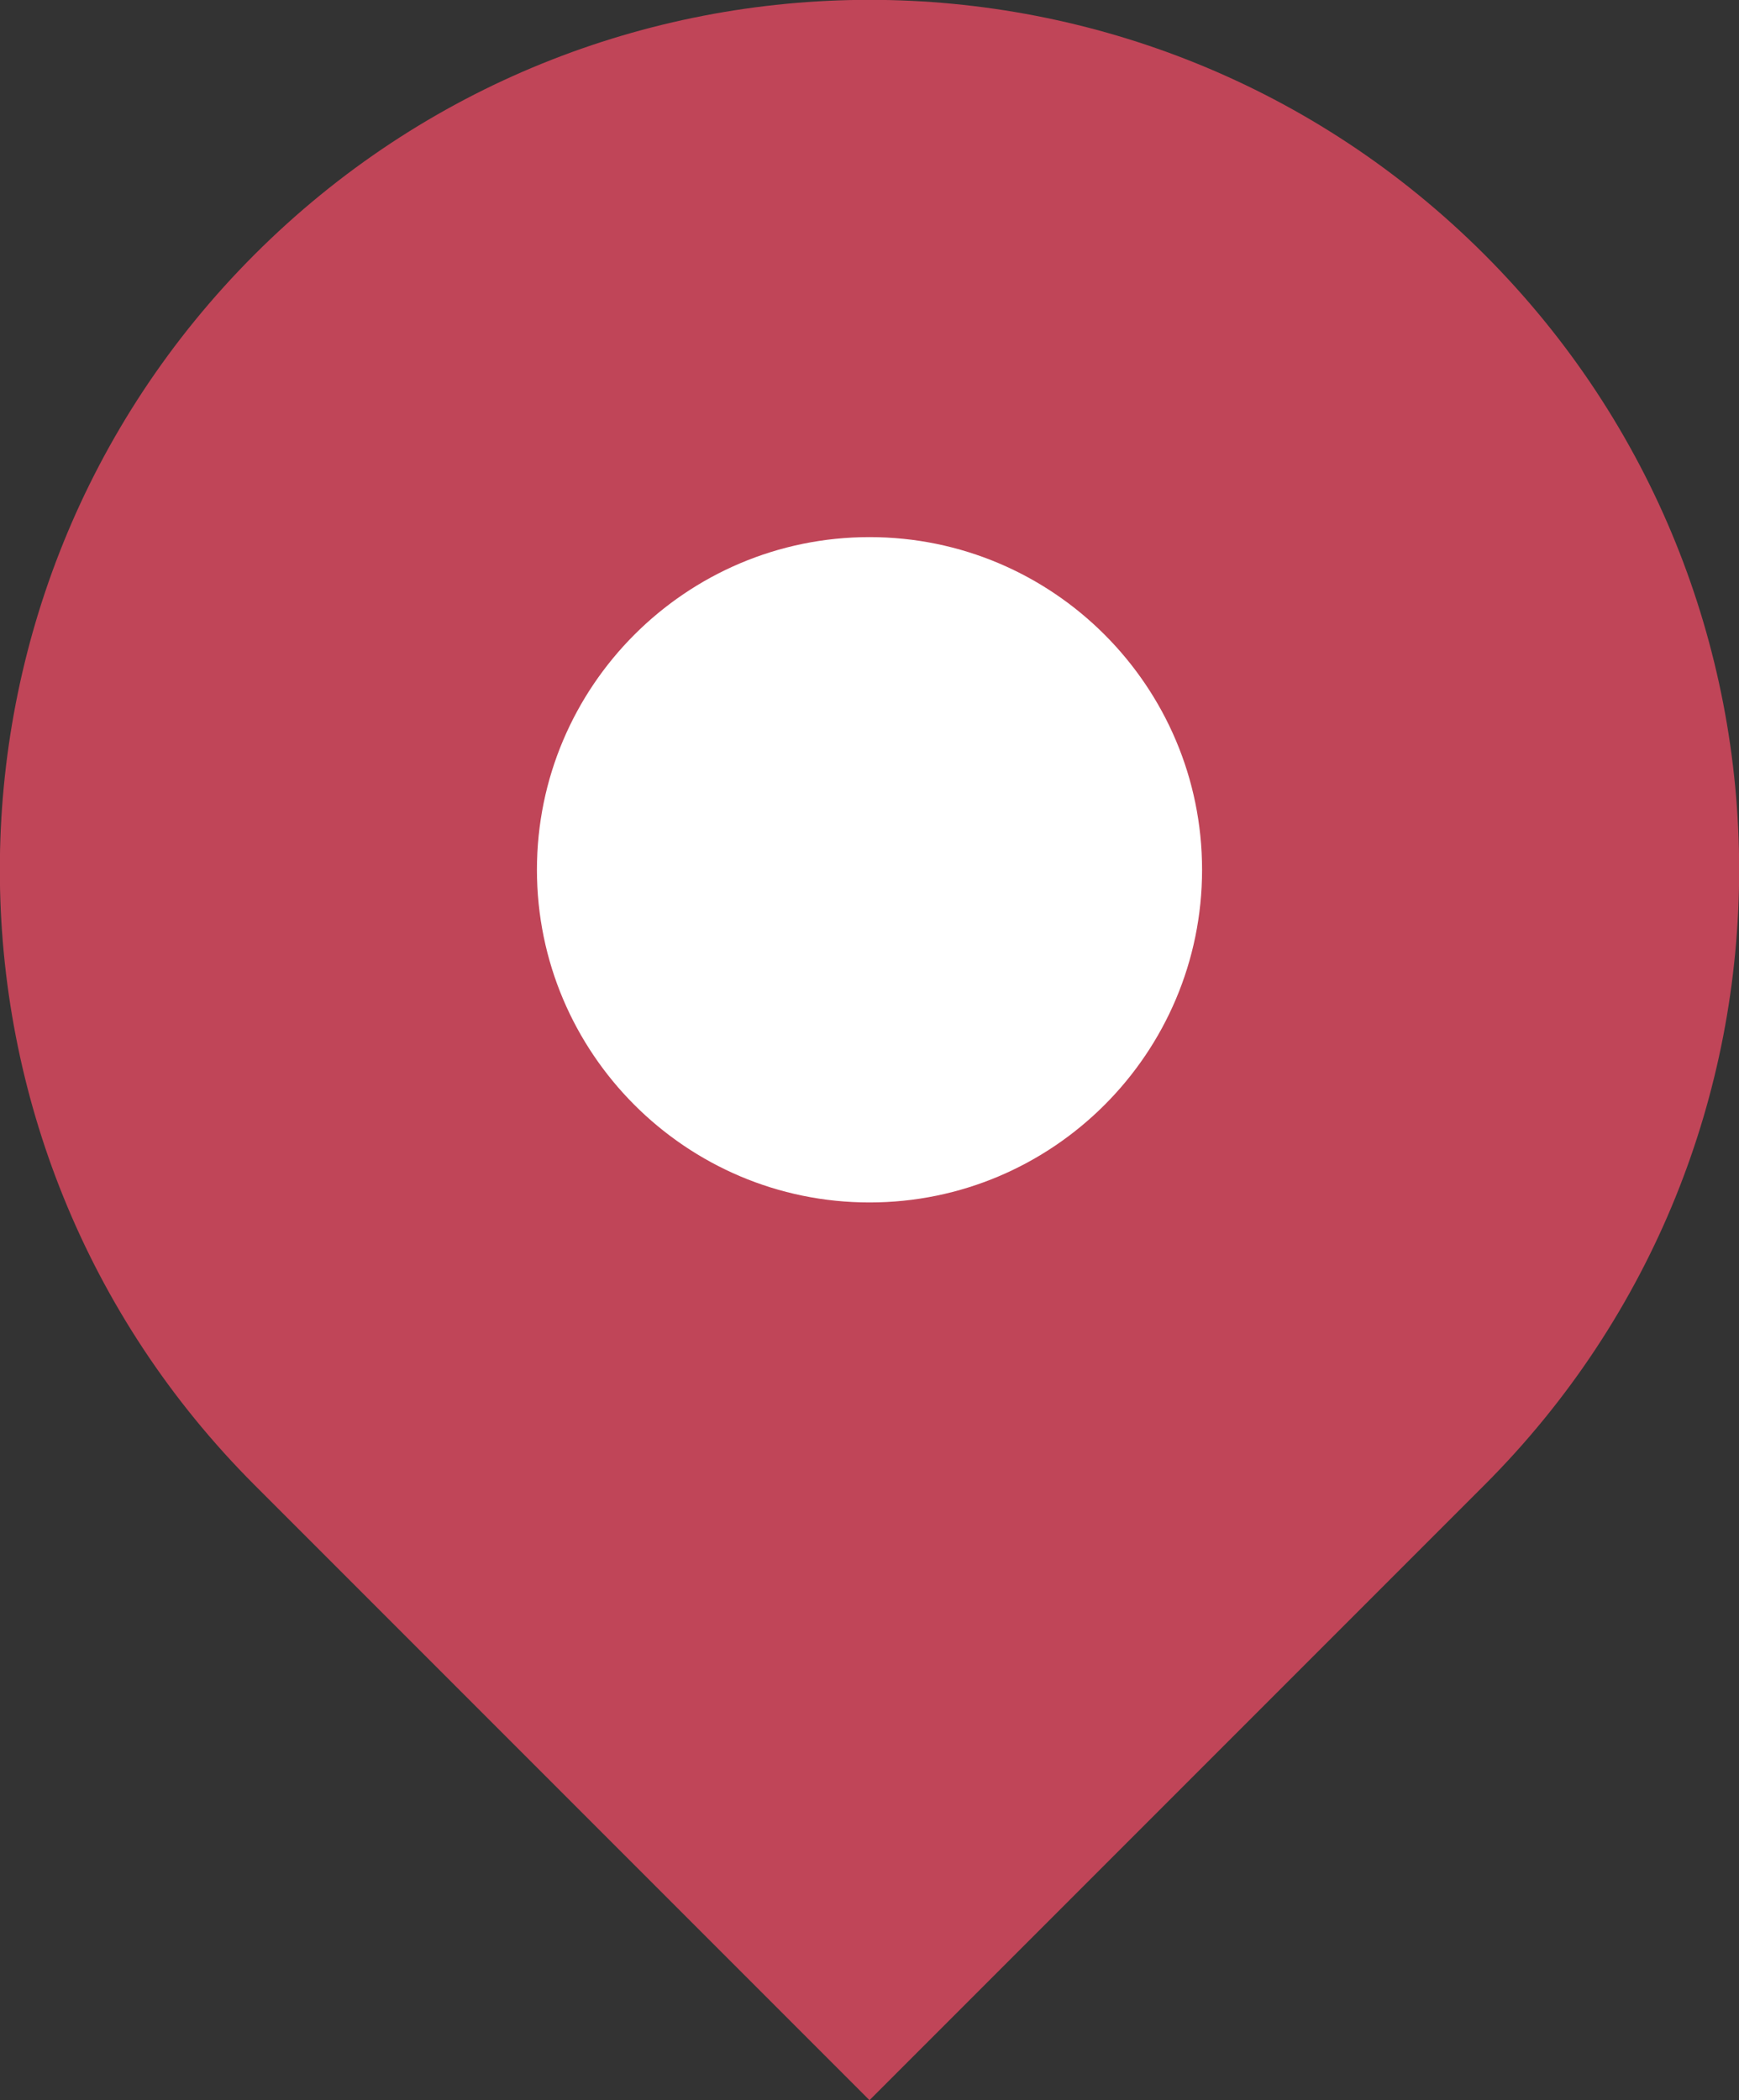
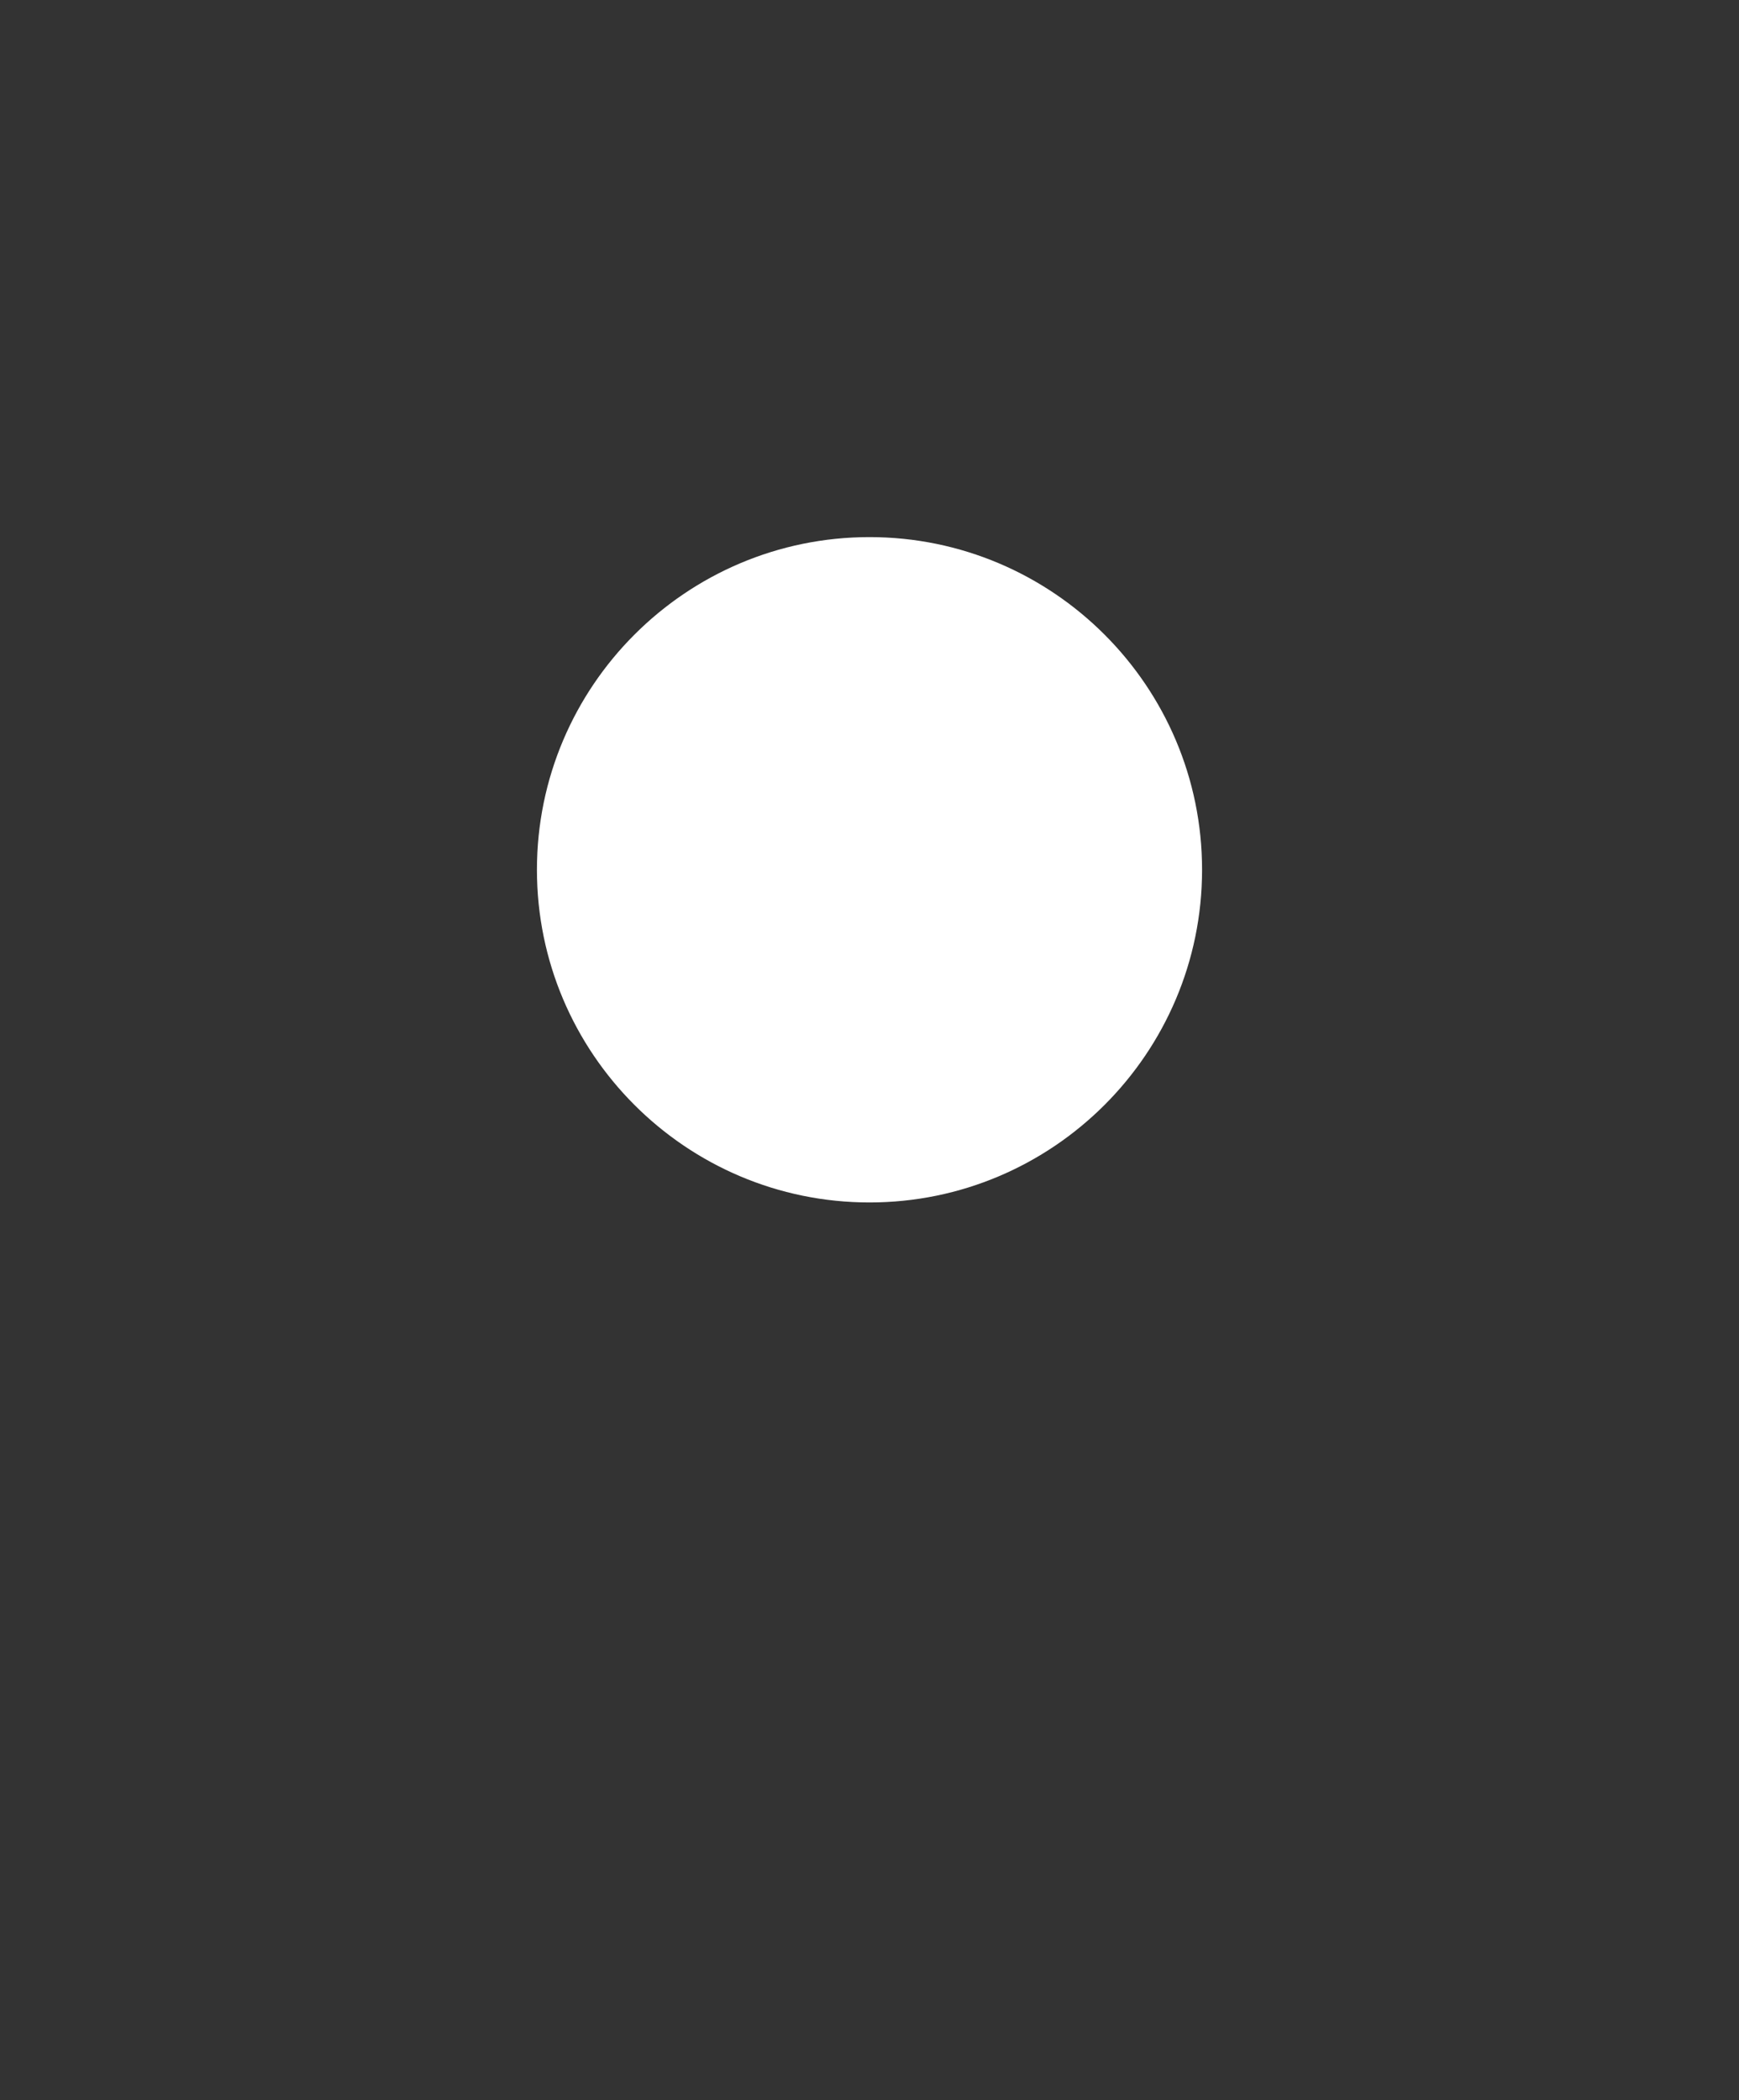
<svg xmlns="http://www.w3.org/2000/svg" id="_レイヤー_2" data-name="レイヤー 2" viewBox="0 0 27.4 33.08">
  <rect x="0" y="0" width="27.4" height="33.08" fill="#333333" stroke="none" />
  <defs>
    <style>
      .cls-1 {
        fill: #fff;
      }

      .cls-2 {
        fill: #c04558;
      }
    </style>
  </defs>
  <g id="_レイヤー_1-2" data-name="レイヤー 1">
    <g>
-       <path class="cls-2" d="M23.39,4.01C18.04-1.34,9.36-1.34,4.01,4.01c-5.35,5.35-5.35,14.03,0,19.38l9.69,9.69,9.69-9.69c5.35-5.35,5.35-14.03,0-19.38Z" />
      <path class="cls-1" d="M13.7,18.94c-2.89,0-5.24-2.35-5.24-5.24s2.35-5.24,5.24-5.24,5.24,2.35,5.24,5.24-2.35,5.24-5.24,5.24Z" />
    </g>
  </g>
</svg>